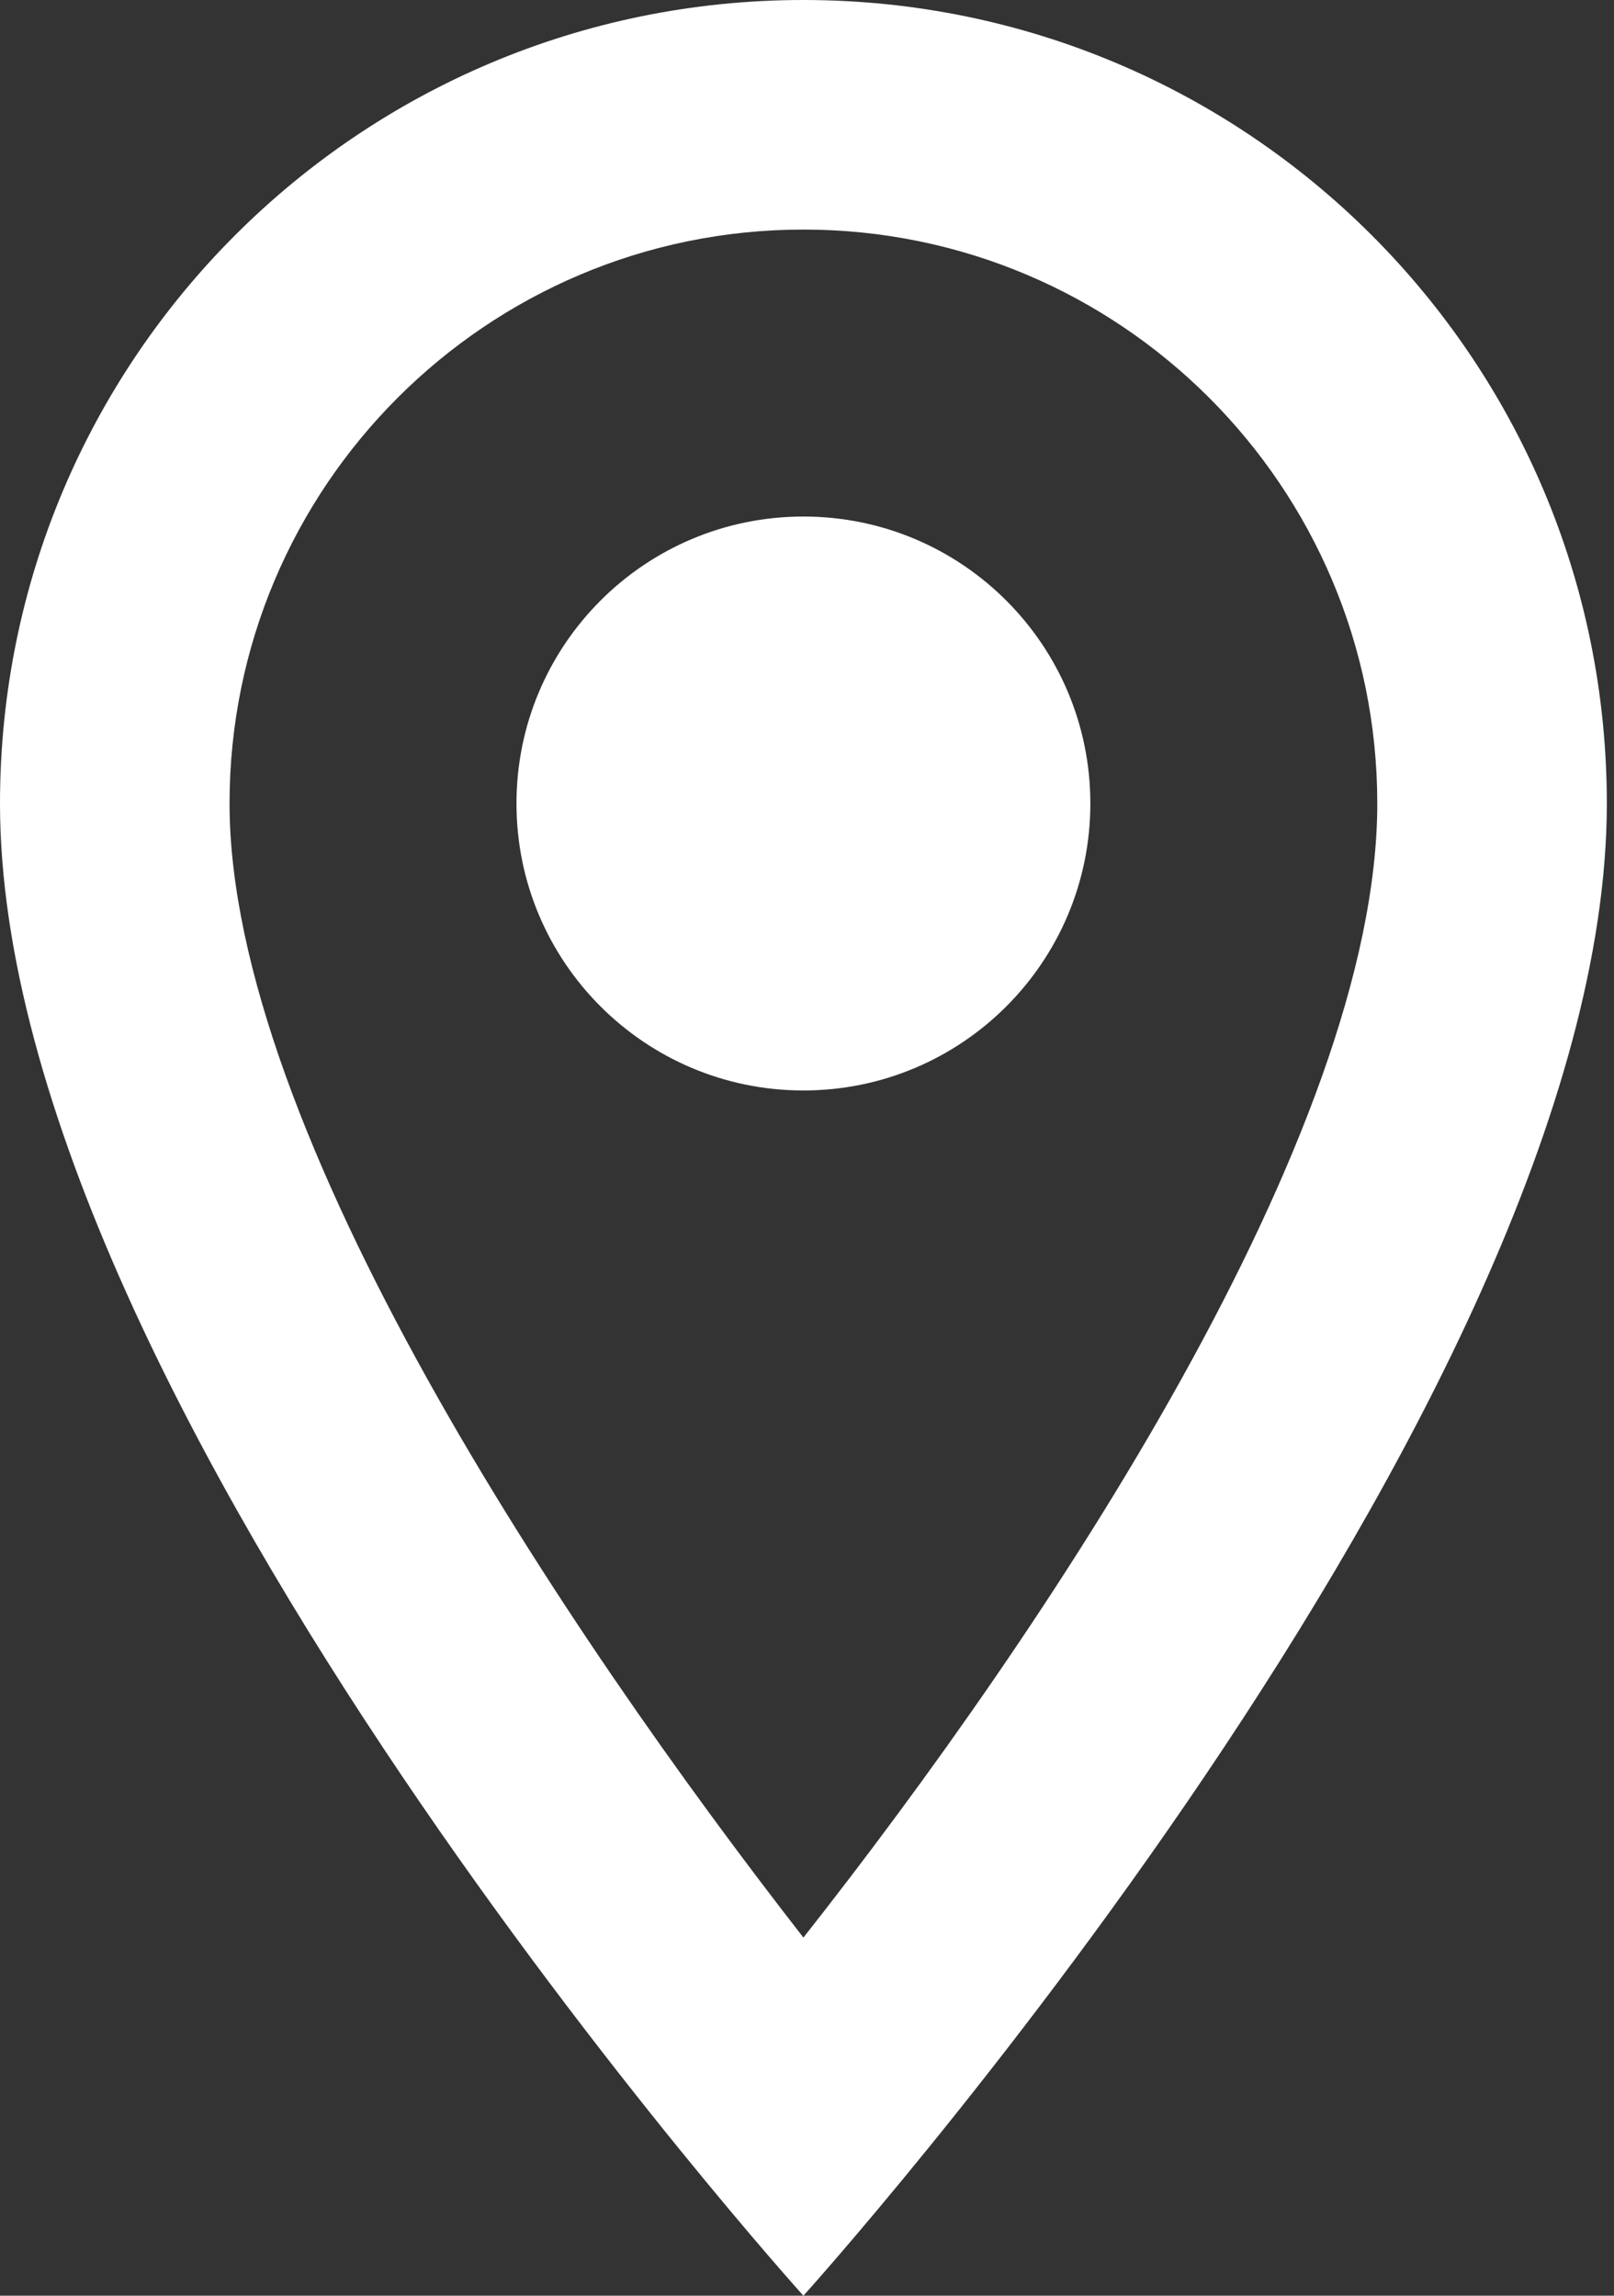
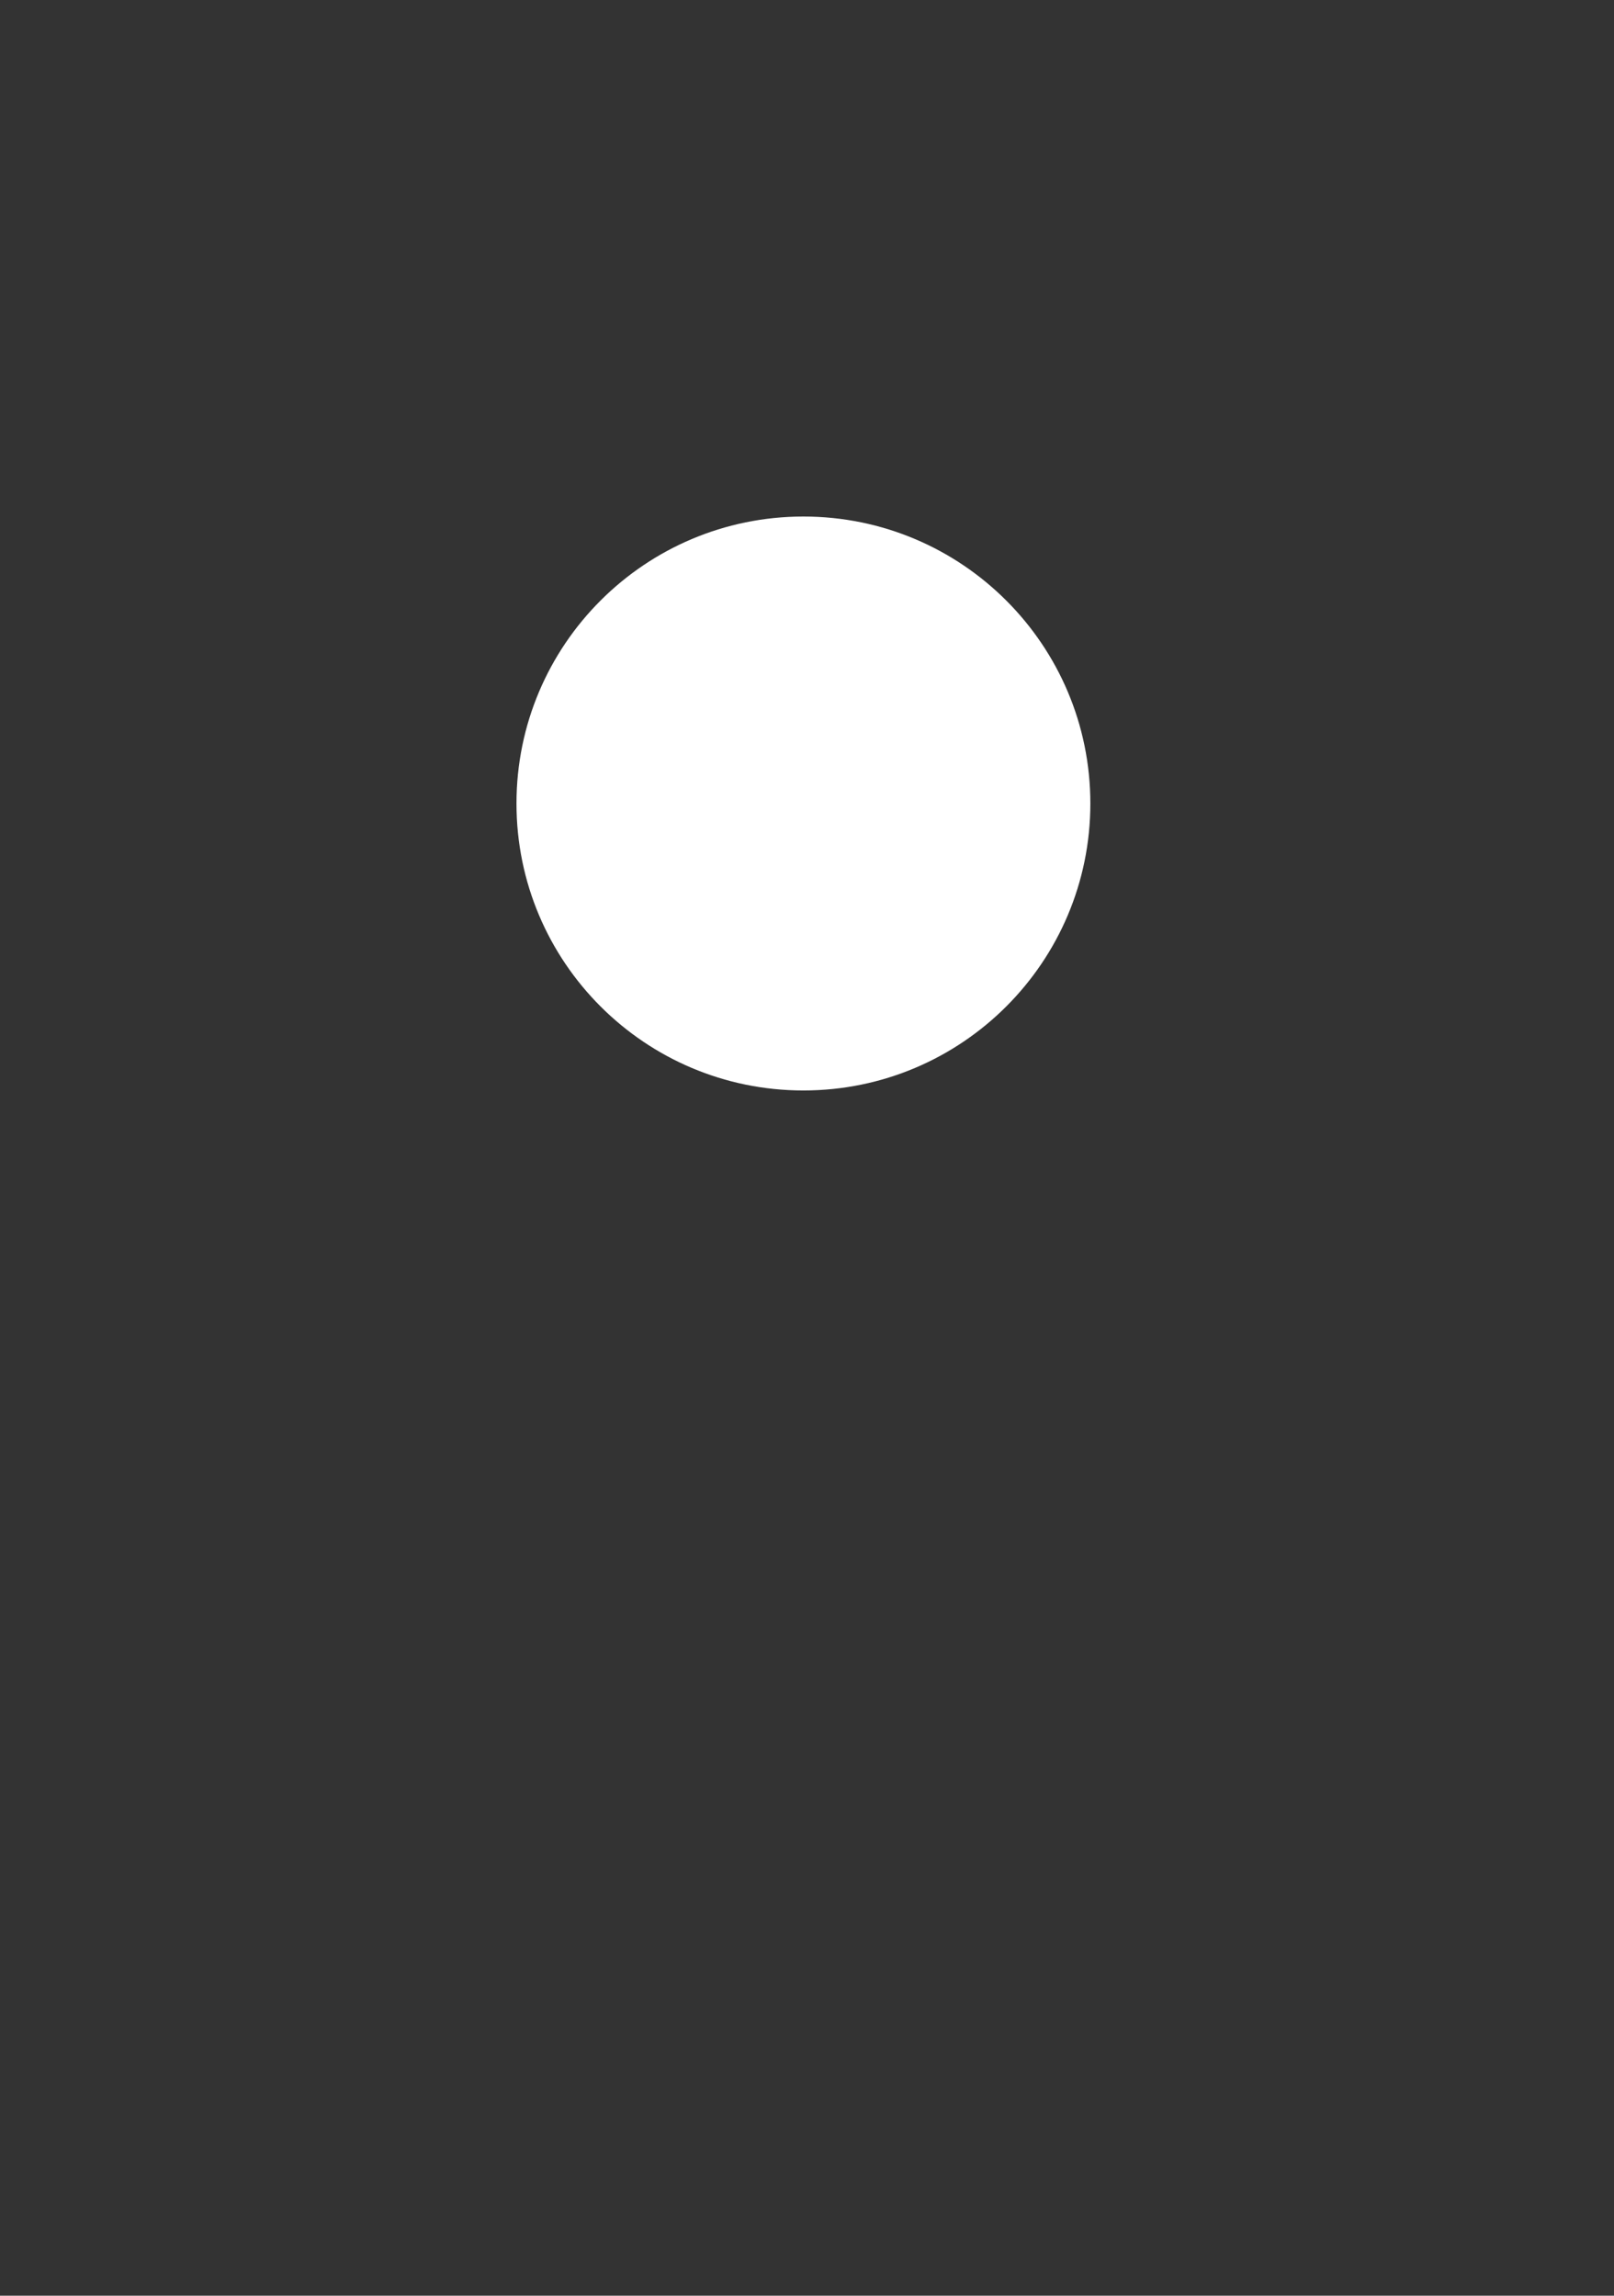
<svg xmlns="http://www.w3.org/2000/svg" width="90" height="128" viewBox="0 0 90 128" fill="none">
  <rect x="0" y="0" width="90" height="128" fill="#333333" stroke="none" />
-   <path d="M44.8 0C20.032 0 0 20.032 0 44.8C0 78.4 44.8 128 44.8 128C44.8 128 89.6 78.4 89.6 44.8C89.6 20.032 69.568 0 44.8 0ZM12.8 44.8C12.8 27.136 27.136 12.8 44.8 12.8C62.464 12.8 76.8 27.136 76.8 44.8C76.8 63.232 58.368 90.816 44.8 108.032C31.488 90.944 12.8 63.04 12.8 44.8Z" fill="white" />
  <path d="M44.8 60.8C53.637 60.8 60.8 53.637 60.8 44.8C60.8 35.963 53.637 28.8 44.8 28.8C35.963 28.8 28.8 35.963 28.8 44.8C28.8 53.637 35.963 60.8 44.8 60.8Z" fill="white" />
</svg>